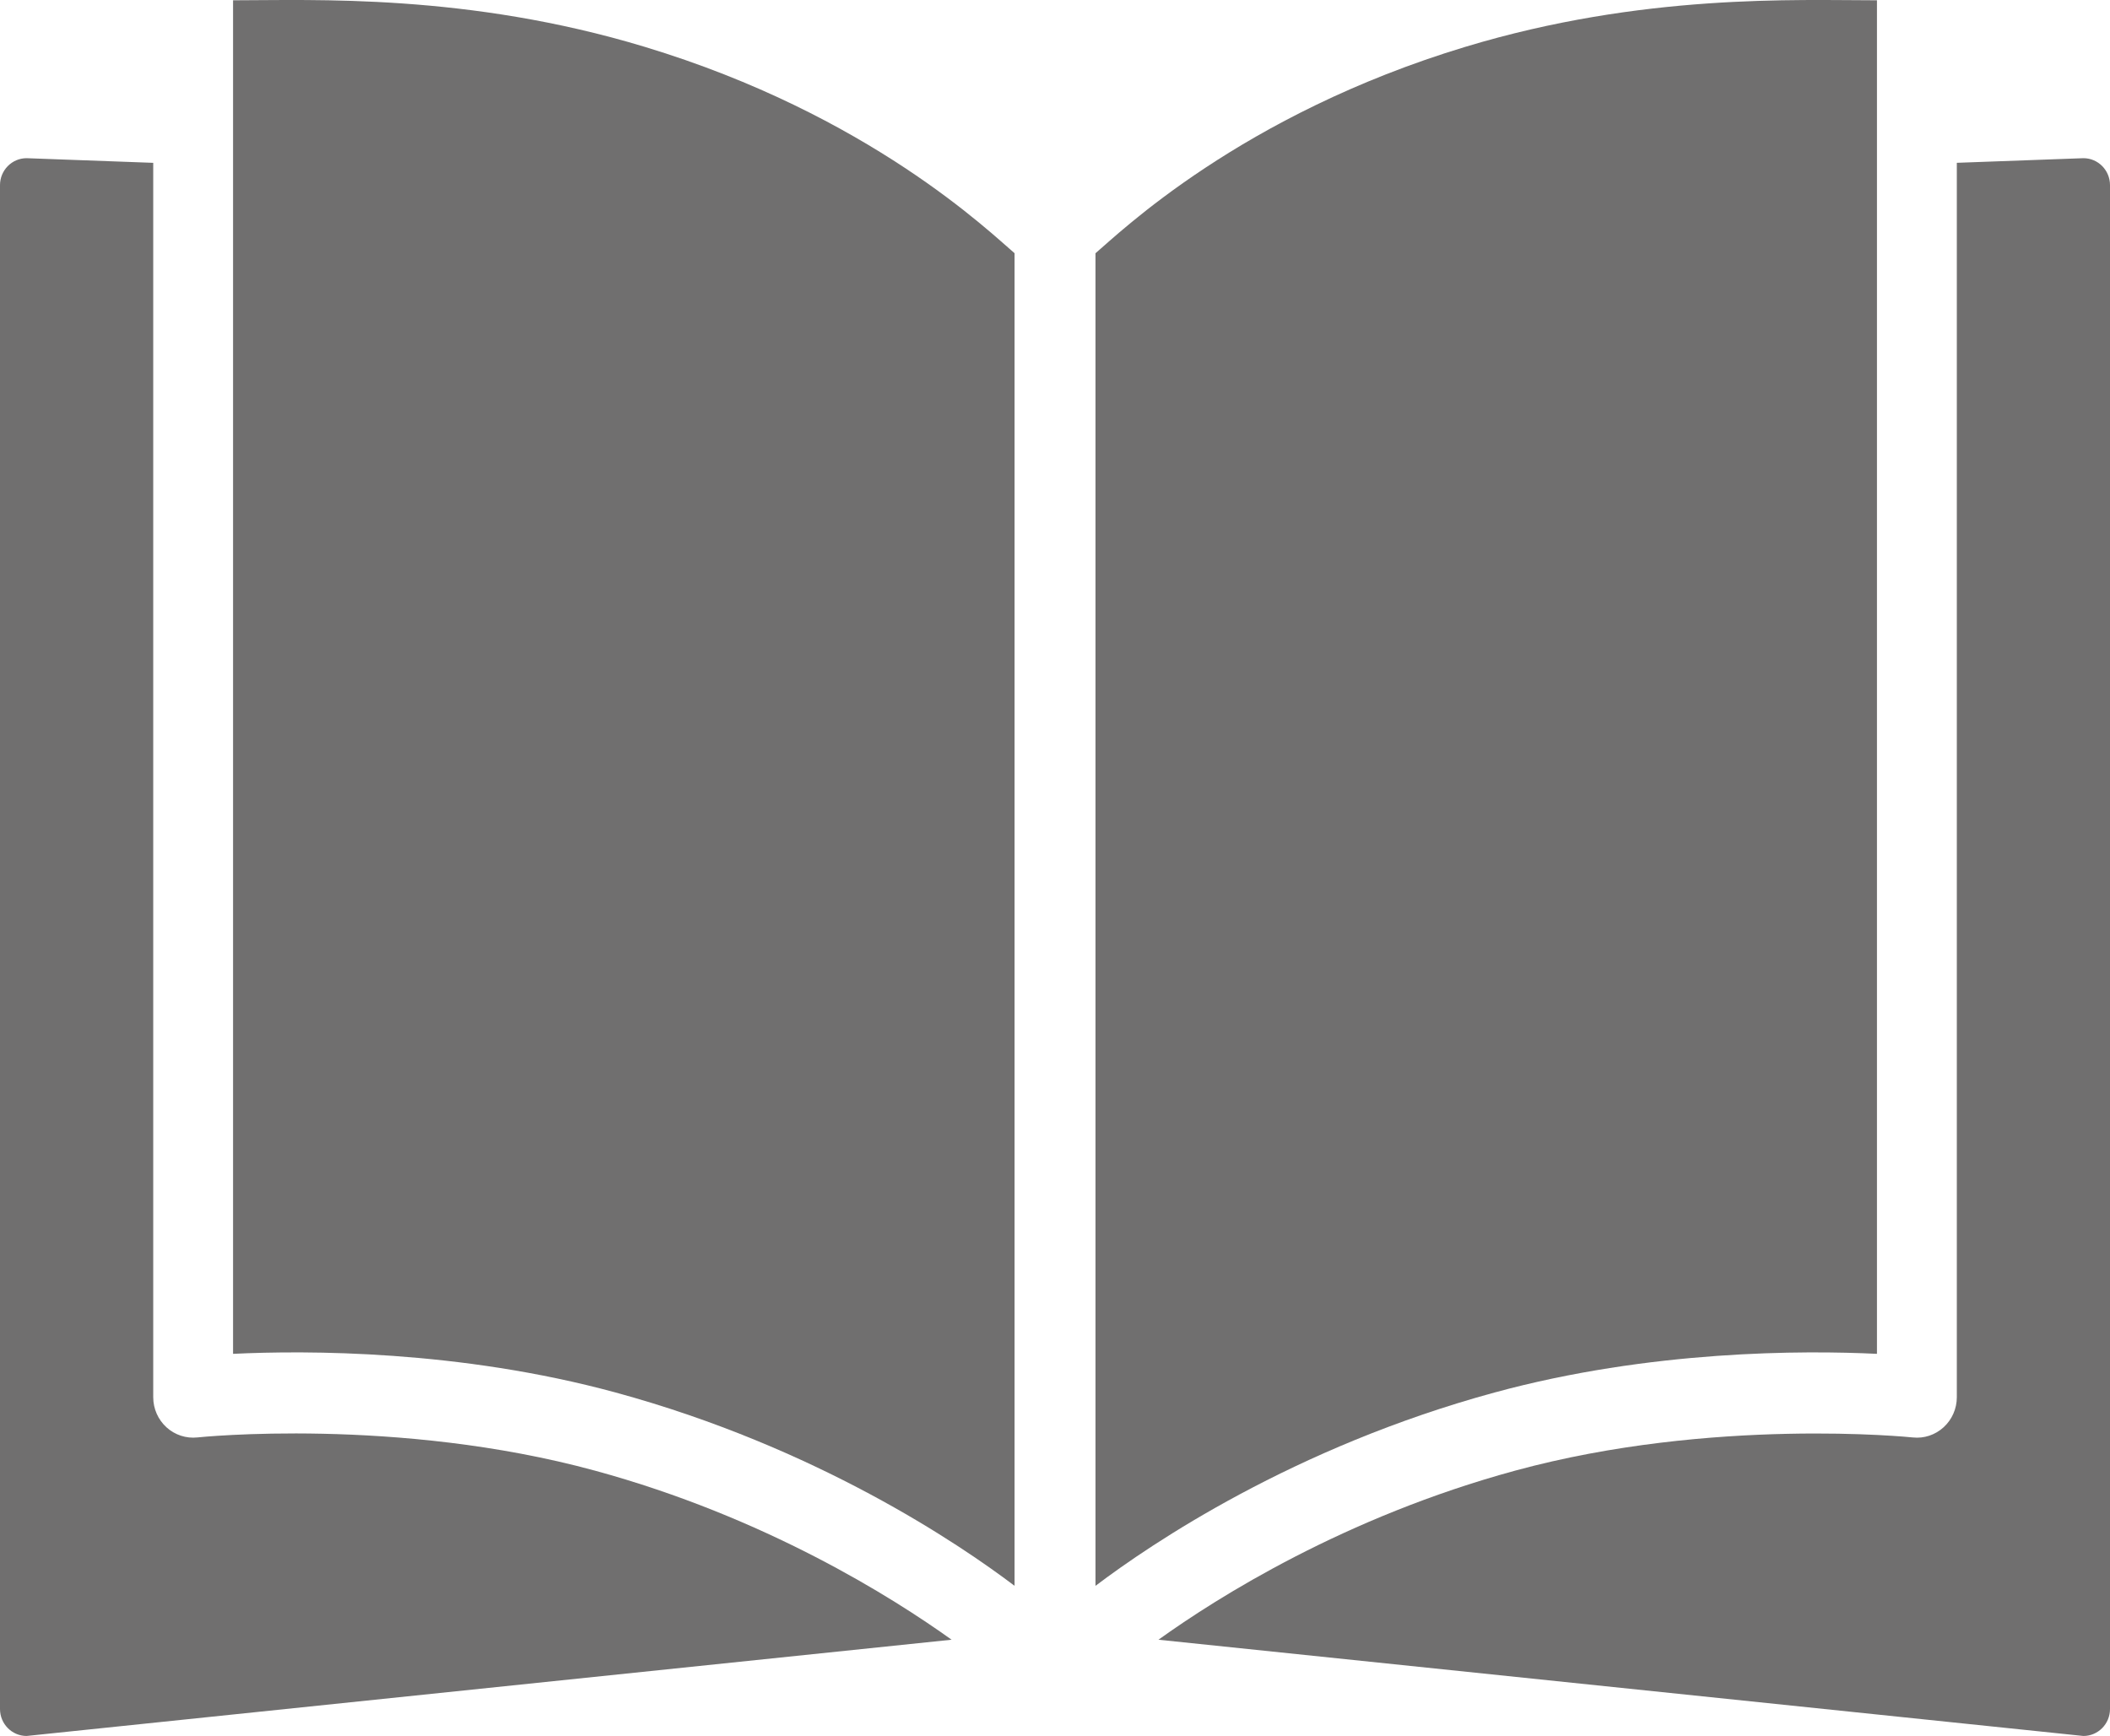
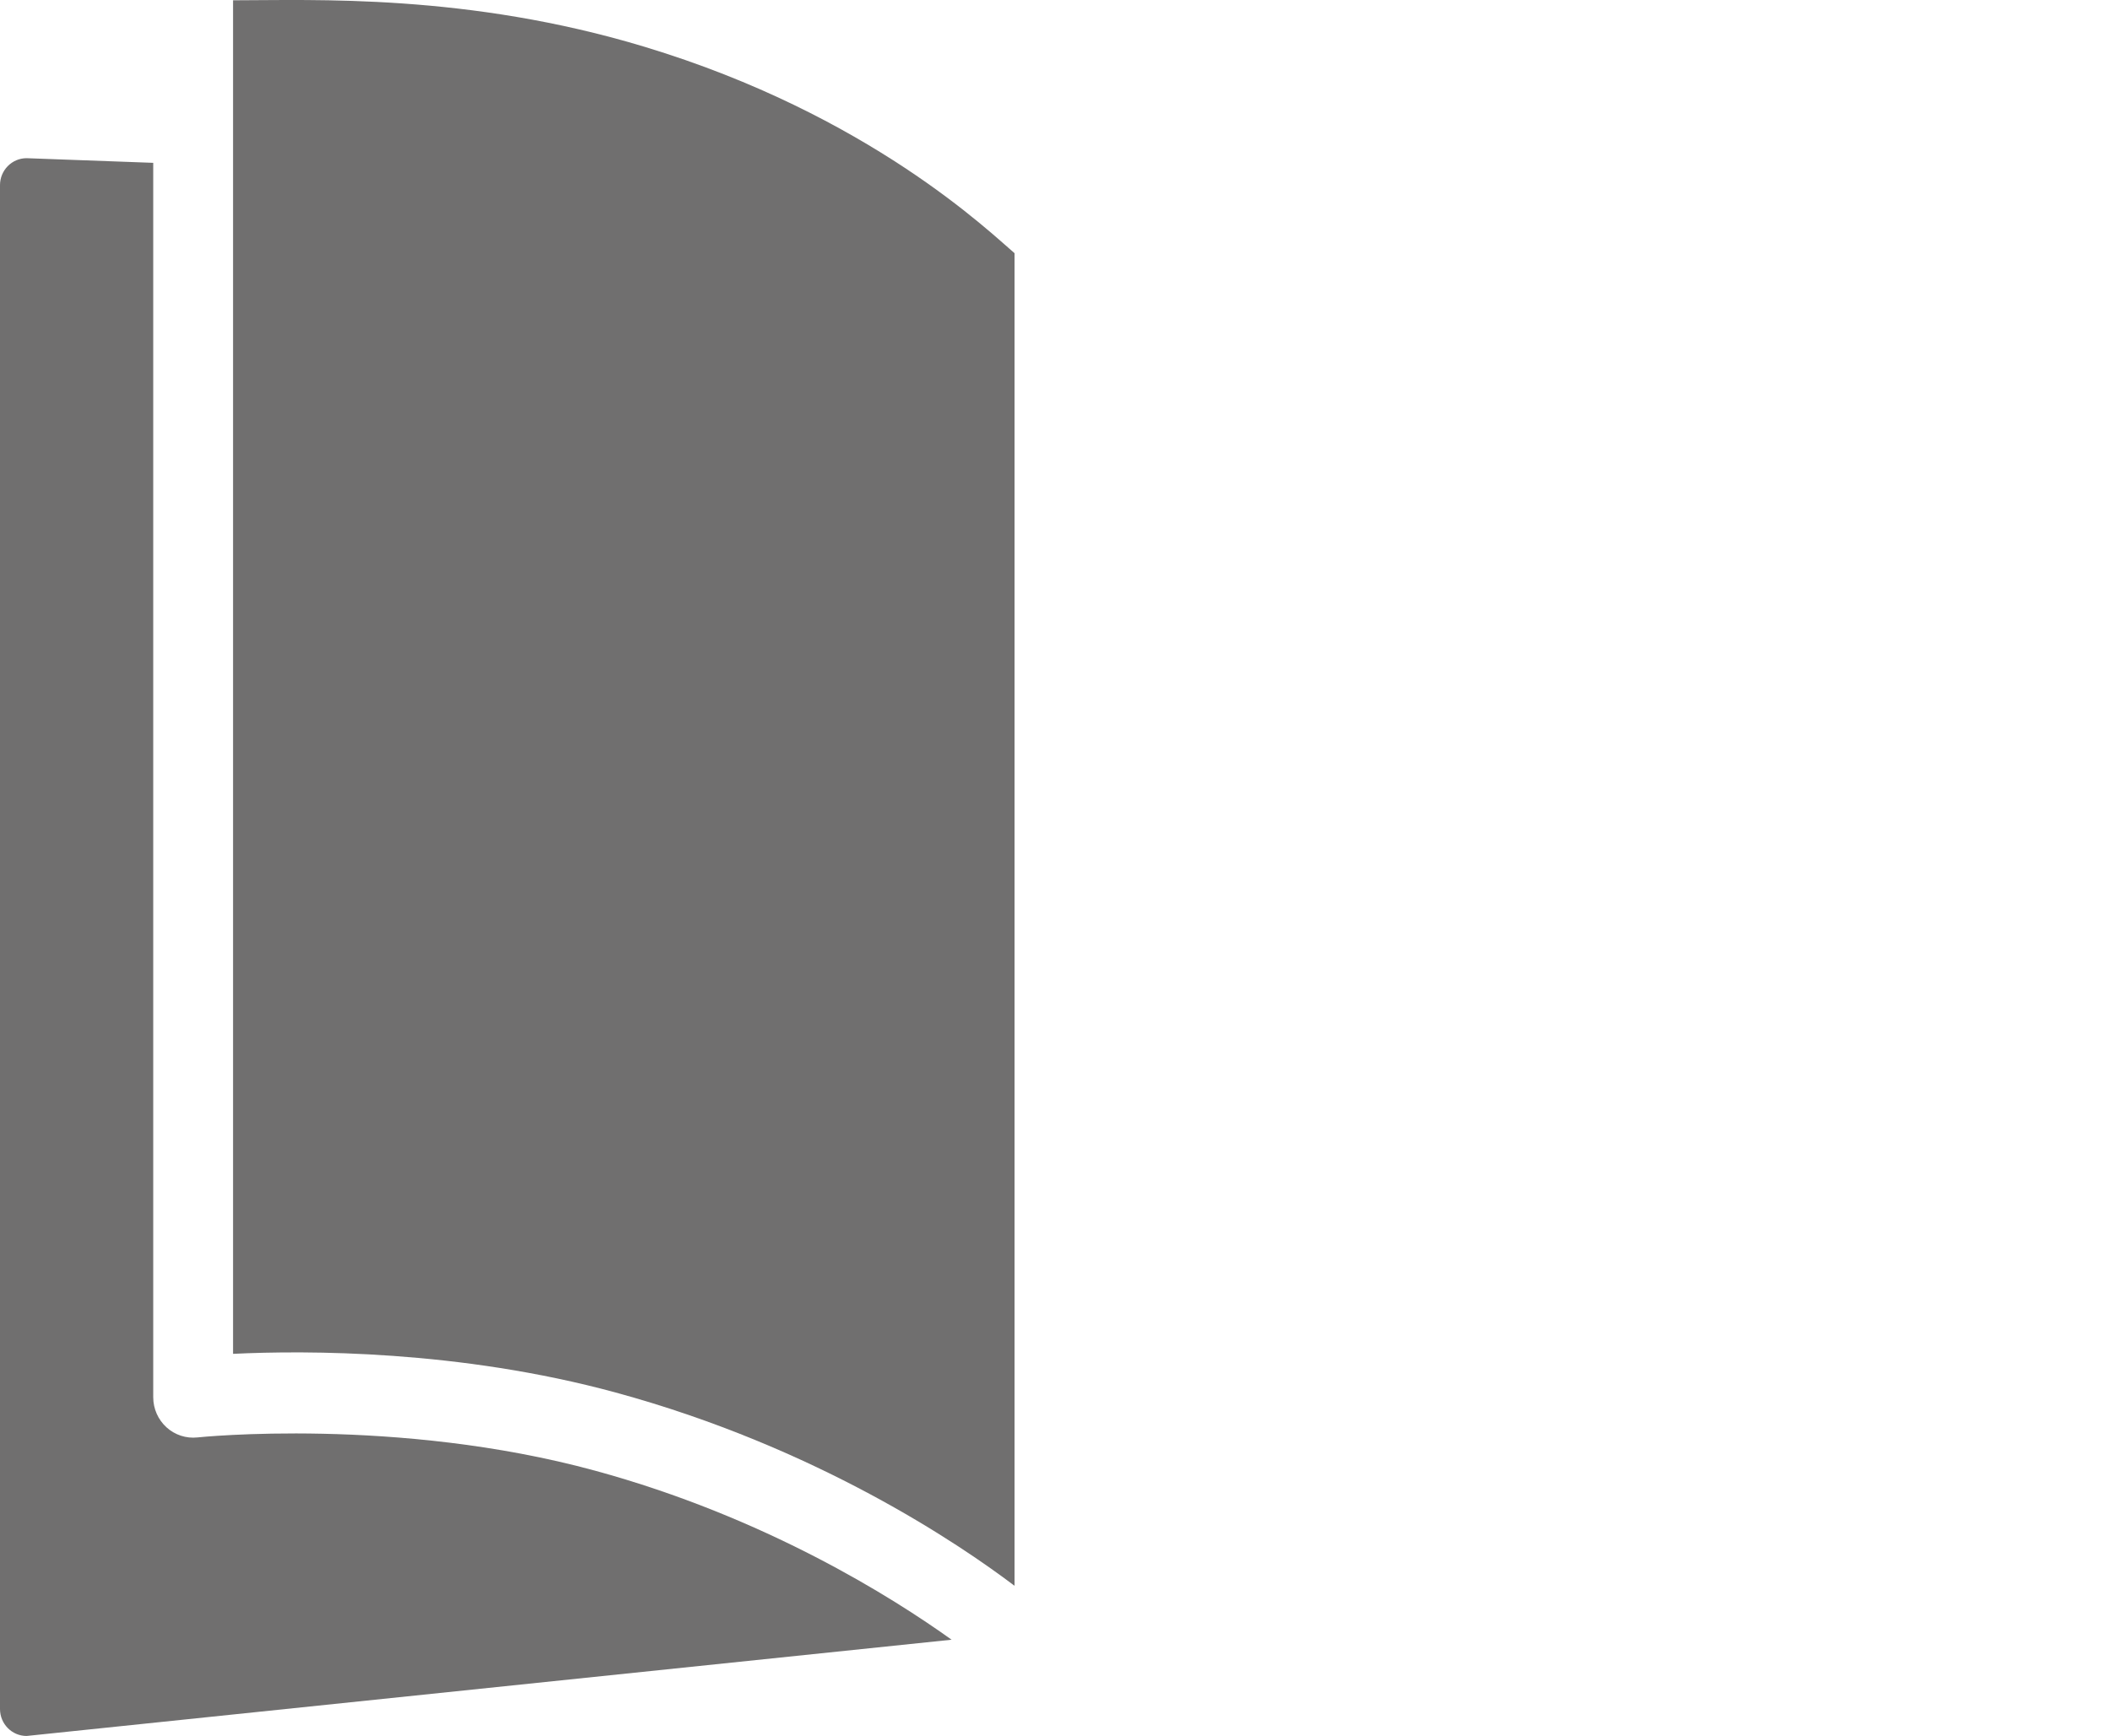
<svg xmlns="http://www.w3.org/2000/svg" version="1.1" id="Ebene_1" x="0px" y="0px" width="79px" height="65px" viewBox="0 0 79 65" enable-background="new 0 0 79 65" xml:space="preserve">
  <g>
    <path fill="#706F6F" d="M22.27,55.064c-7.398-2.015-14.807-1.251-14.881-1.242c-0.417,0.045-0.842-0.092-1.157-0.38   s-0.495-0.696-0.495-1.126V6.097L0.997,5.923C0.446,5.923,0,6.375,0,6.932V63.99C0,64.548,0.446,65,0.997,65l34.631-3.604   C33.41,59.807,28.65,56.802,22.27,55.064z" />
-     <path fill="#706F6F" d="M78.004,5.923l-4.739,0.173v46.22c0,0.43-0.18,0.838-0.495,1.125c-0.314,0.287-0.732,0.428-1.156,0.381   c-0.074-0.008-7.505-0.767-14.882,1.242c-6.382,1.737-11.142,4.742-13.358,6.332L78.004,65C78.555,65,79,64.548,79,63.99V6.932   C79,6.375,78.555,5.923,78.004,5.923z" />
-     <path fill="#706F6F" d="M70.275,50.692V0.011c-3.028,0-8.777-0.262-15.406,1.741C46.456,4.295,41.917,8.72,41.016,9.482v49.897   c2.083-1.576,7.419-5.191,14.939-7.239C61.806,50.546,67.541,50.56,70.275,50.692z" />
    <path fill="#706F6F" d="M8.726,50.692V0.011c3.028,0,8.777-0.262,15.406,1.741c8.413,2.542,12.952,6.967,13.854,7.729v49.897   c-2.083-1.576-7.419-5.191-14.939-7.239C17.195,50.546,11.46,50.56,8.726,50.692z" />
  </g>
</svg>